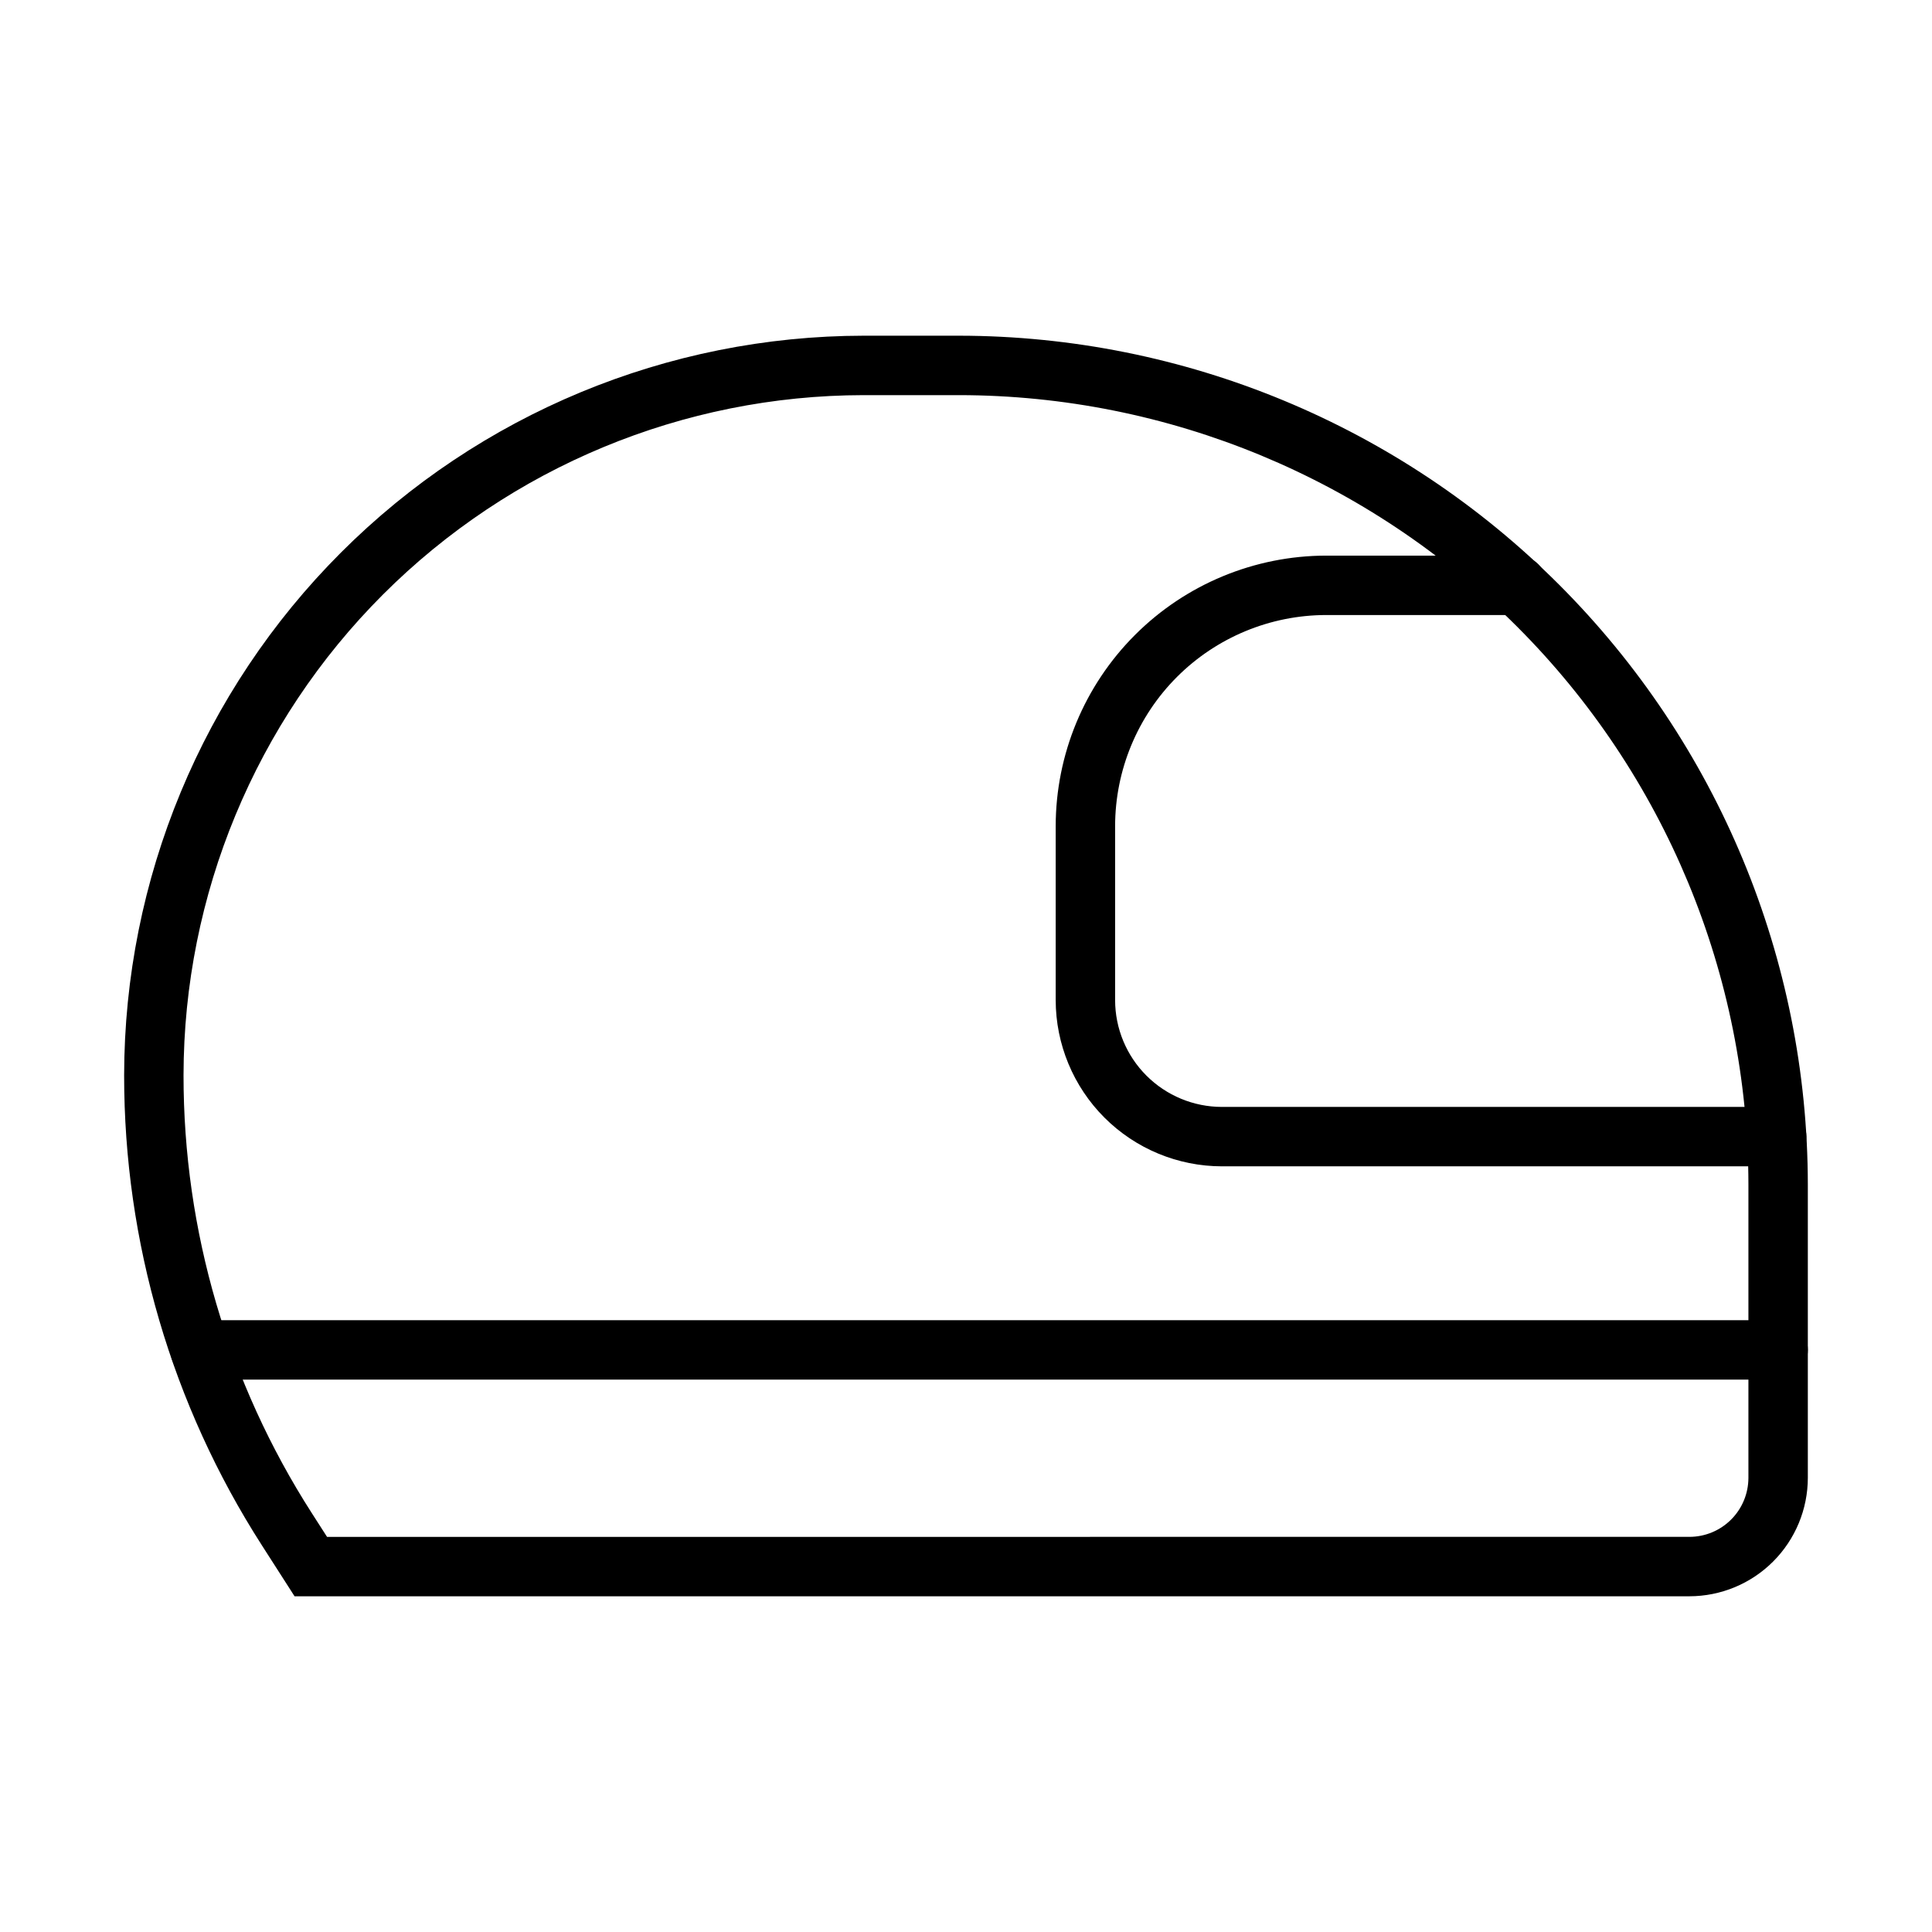
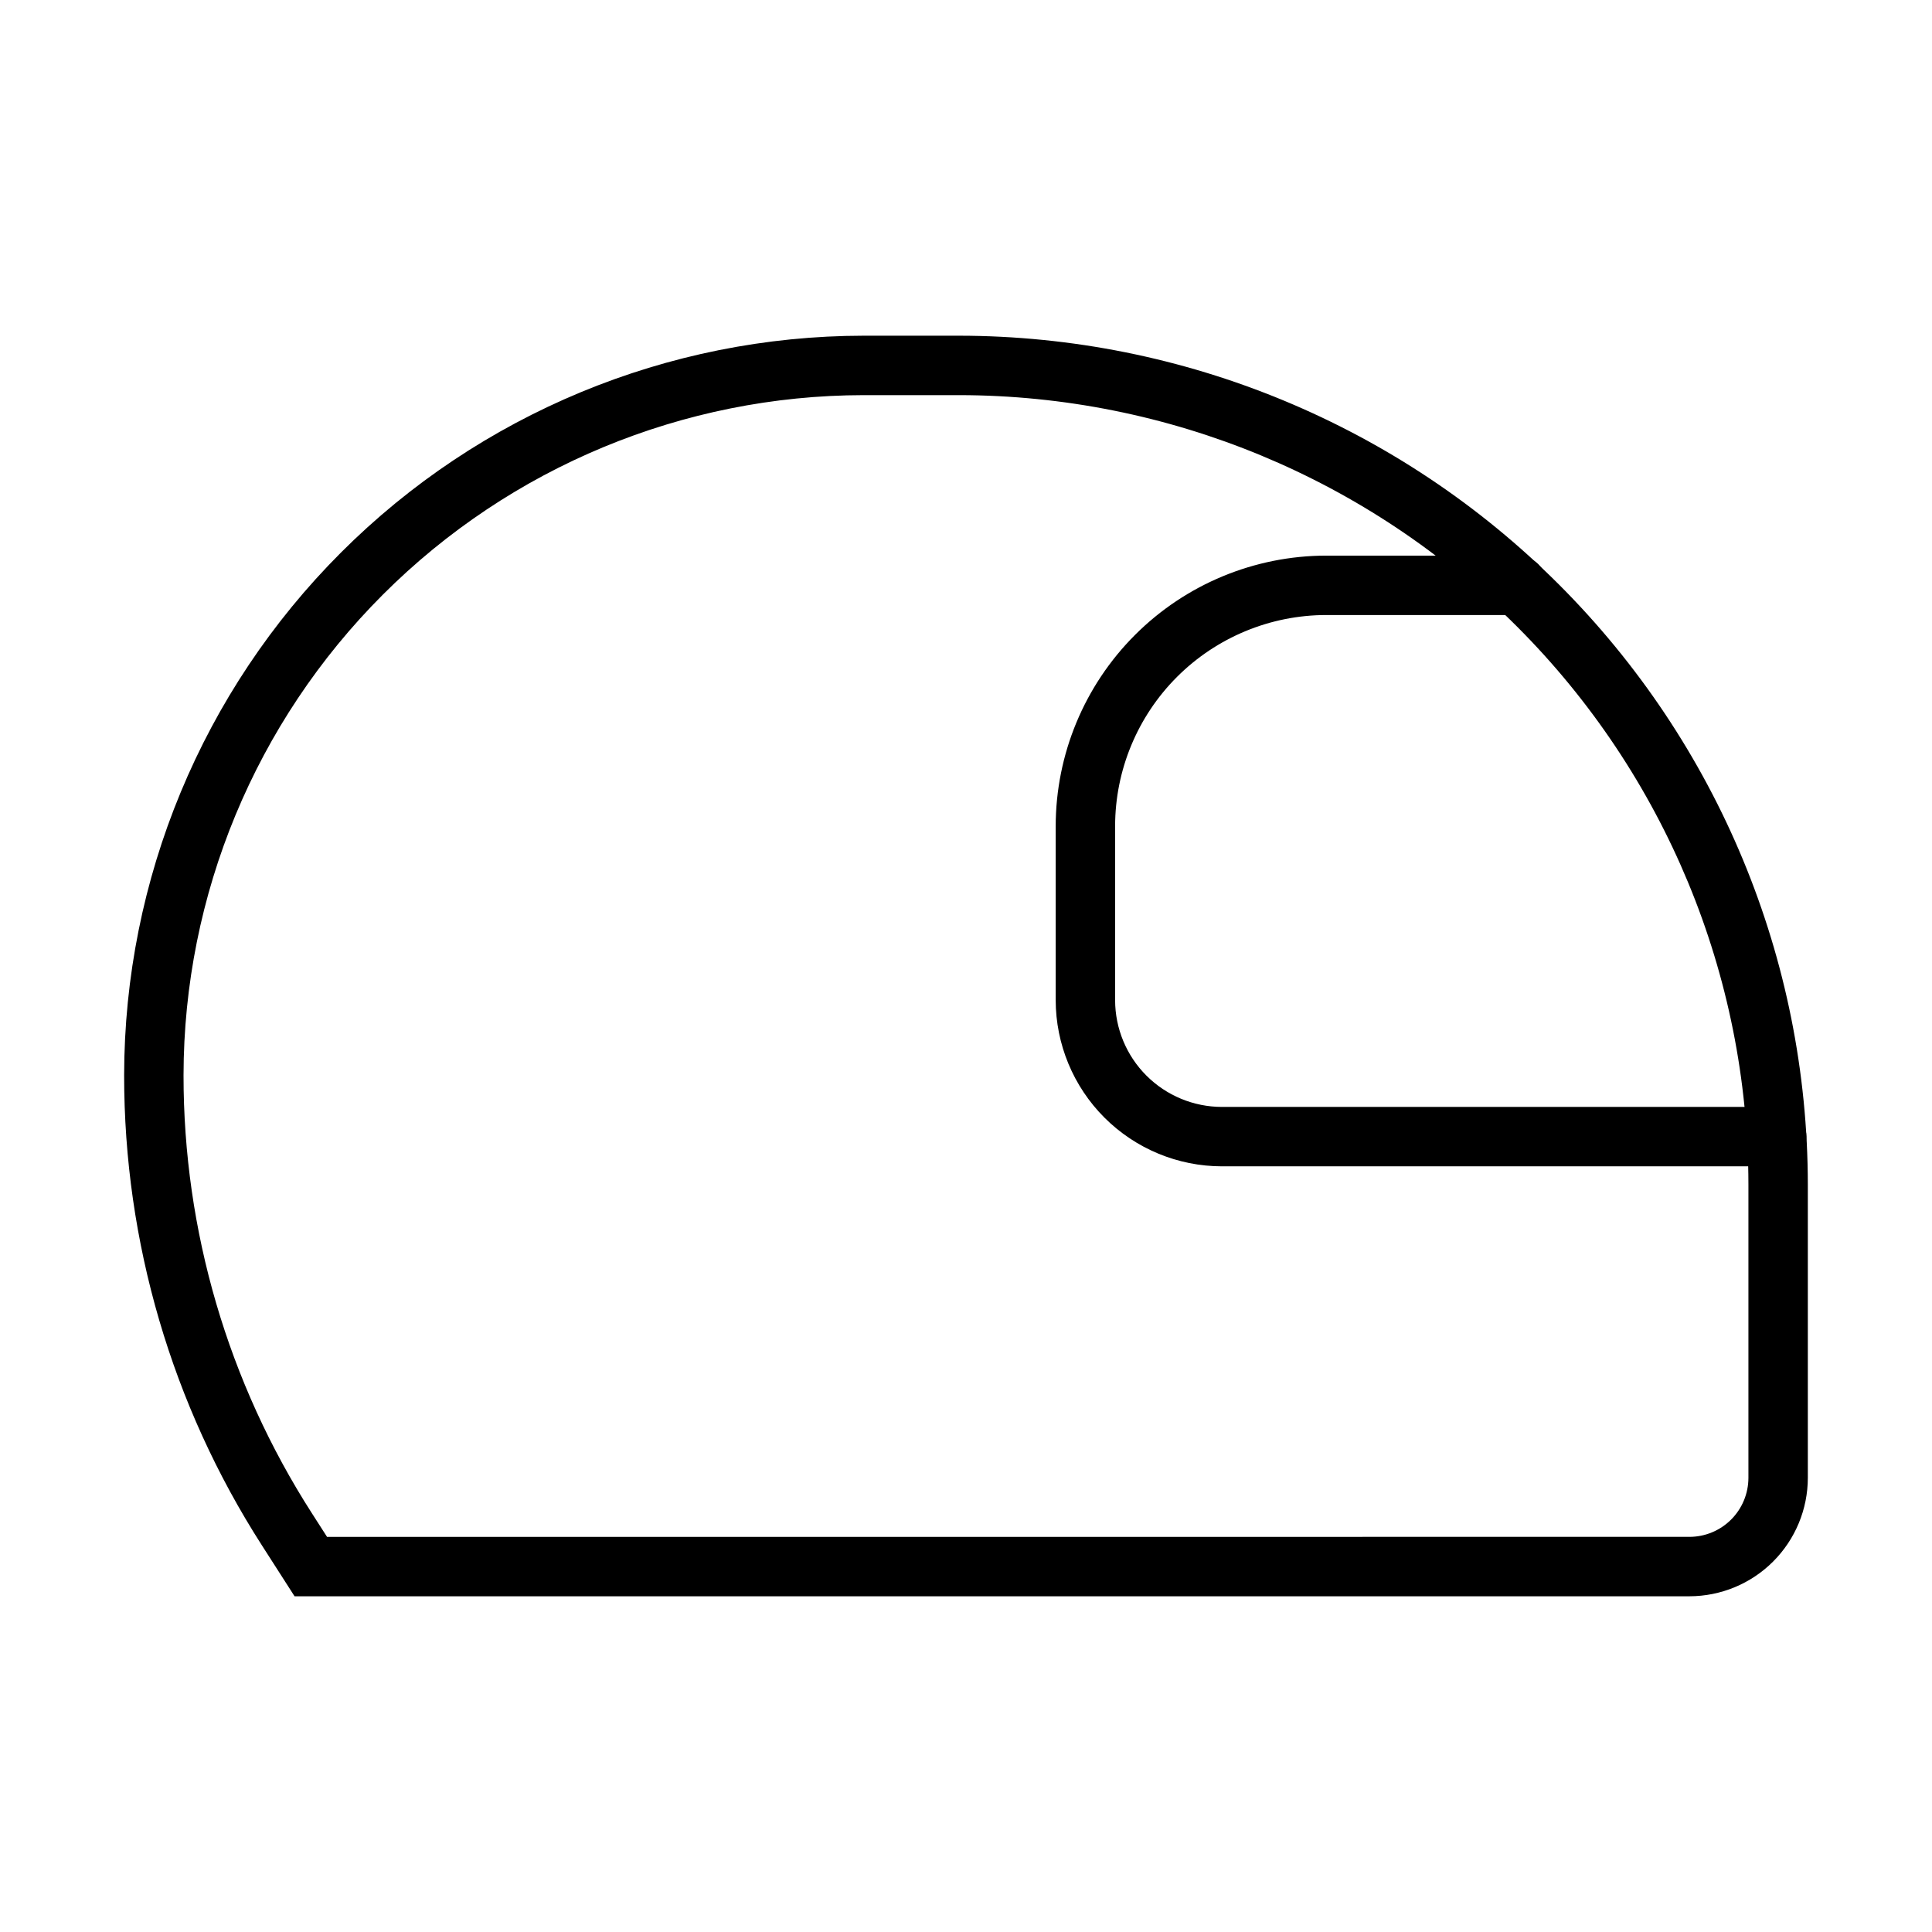
<svg xmlns="http://www.w3.org/2000/svg" fill="#000000" width="800px" height="800px" version="1.1" viewBox="144 144 512 512">
  <g>
-     <path d="m591.71 567.03h-369.65l-8.656-13.5c-23.859-37.172-36.531-80.422-36.508-124.59 0.059-51.957 20.727-101.77 57.465-138.51 36.738-36.738 86.547-57.402 138.5-57.465h25.324c59.629 0.066 116.79 23.785 158.96 65.949 42.164 42.164 65.883 99.328 65.949 158.96v77.766c-0.008 8.324-3.316 16.301-9.199 22.184-5.883 5.887-13.859 9.195-22.184 9.207zm-361.04-15.742 361.04-0.004c4.148-0.004 8.125-1.652 11.055-4.586 2.934-2.934 4.578-6.91 4.582-11.059v-77.766c-0.059-55.453-22.117-108.62-61.328-147.83-39.215-39.211-92.379-61.266-147.83-61.328h-25.324c-47.781 0.055-93.59 19.059-127.38 52.848-33.785 33.785-52.793 79.594-52.848 127.38-0.023 41.156 11.785 81.453 34.02 116.09z" />
+     <path d="m591.71 567.03h-369.65l-8.656-13.5c-23.859-37.172-36.531-80.422-36.508-124.59 0.059-51.957 20.727-101.77 57.465-138.51 36.738-36.738 86.547-57.402 138.5-57.465h25.324c59.629 0.066 116.79 23.785 158.96 65.949 42.164 42.164 65.883 99.328 65.949 158.96v77.766c-0.008 8.324-3.316 16.301-9.199 22.184-5.883 5.887-13.859 9.195-22.184 9.207m-361.04-15.742 361.04-0.004c4.148-0.004 8.125-1.652 11.055-4.586 2.934-2.934 4.578-6.91 4.582-11.059v-77.766c-0.059-55.453-22.117-108.62-61.328-147.83-39.215-39.211-92.379-61.266-147.83-61.328h-25.324c-47.781 0.055-93.59 19.059-127.38 52.848-33.785 33.785-52.793 79.594-52.848 127.38-0.023 41.156 11.785 81.453 34.02 116.09z" />
    <path d="m614.84 453.09h-147.02c-11.68-0.012-22.875-4.656-31.133-12.91-8.258-8.258-12.902-19.453-12.918-31.133v-46.125c0.023-19.004 7.582-37.223 21.023-50.66 13.438-13.438 31.66-20.996 50.664-21.016h50.668c4.348 0 7.871 3.523 7.871 7.871 0 4.348-3.523 7.871-7.871 7.871h-50.668c-14.832 0.016-29.051 5.914-39.539 16.398-10.484 10.488-16.387 24.707-16.402 39.535v46.125c0.008 7.504 2.992 14.699 8.301 20.004 5.305 5.305 12.5 8.289 20.004 8.297h147.02c4.348 0 7.871 3.523 7.871 7.871s-3.523 7.871-7.871 7.871z" />
-     <path d="m615.23 509.61h-418.2c-4.348 0-7.871-3.523-7.871-7.871s3.523-7.875 7.871-7.875h418.2c4.348 0 7.871 3.527 7.871 7.875s-3.523 7.871-7.871 7.871z" />
  </g>
</svg>